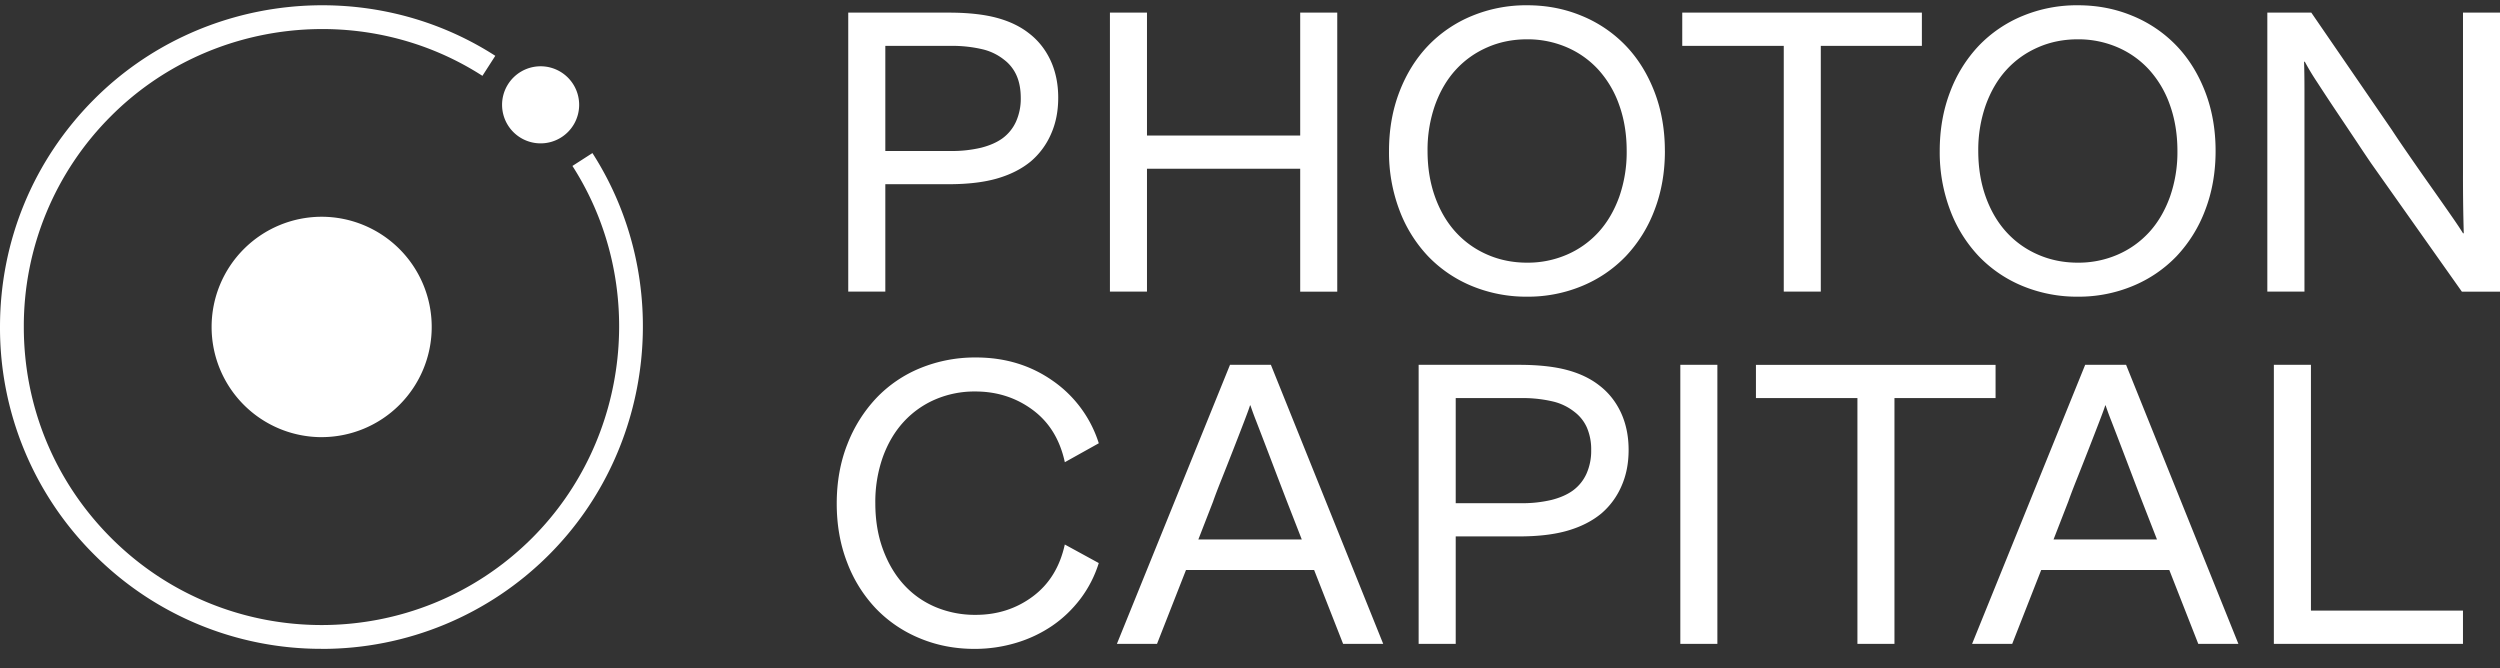
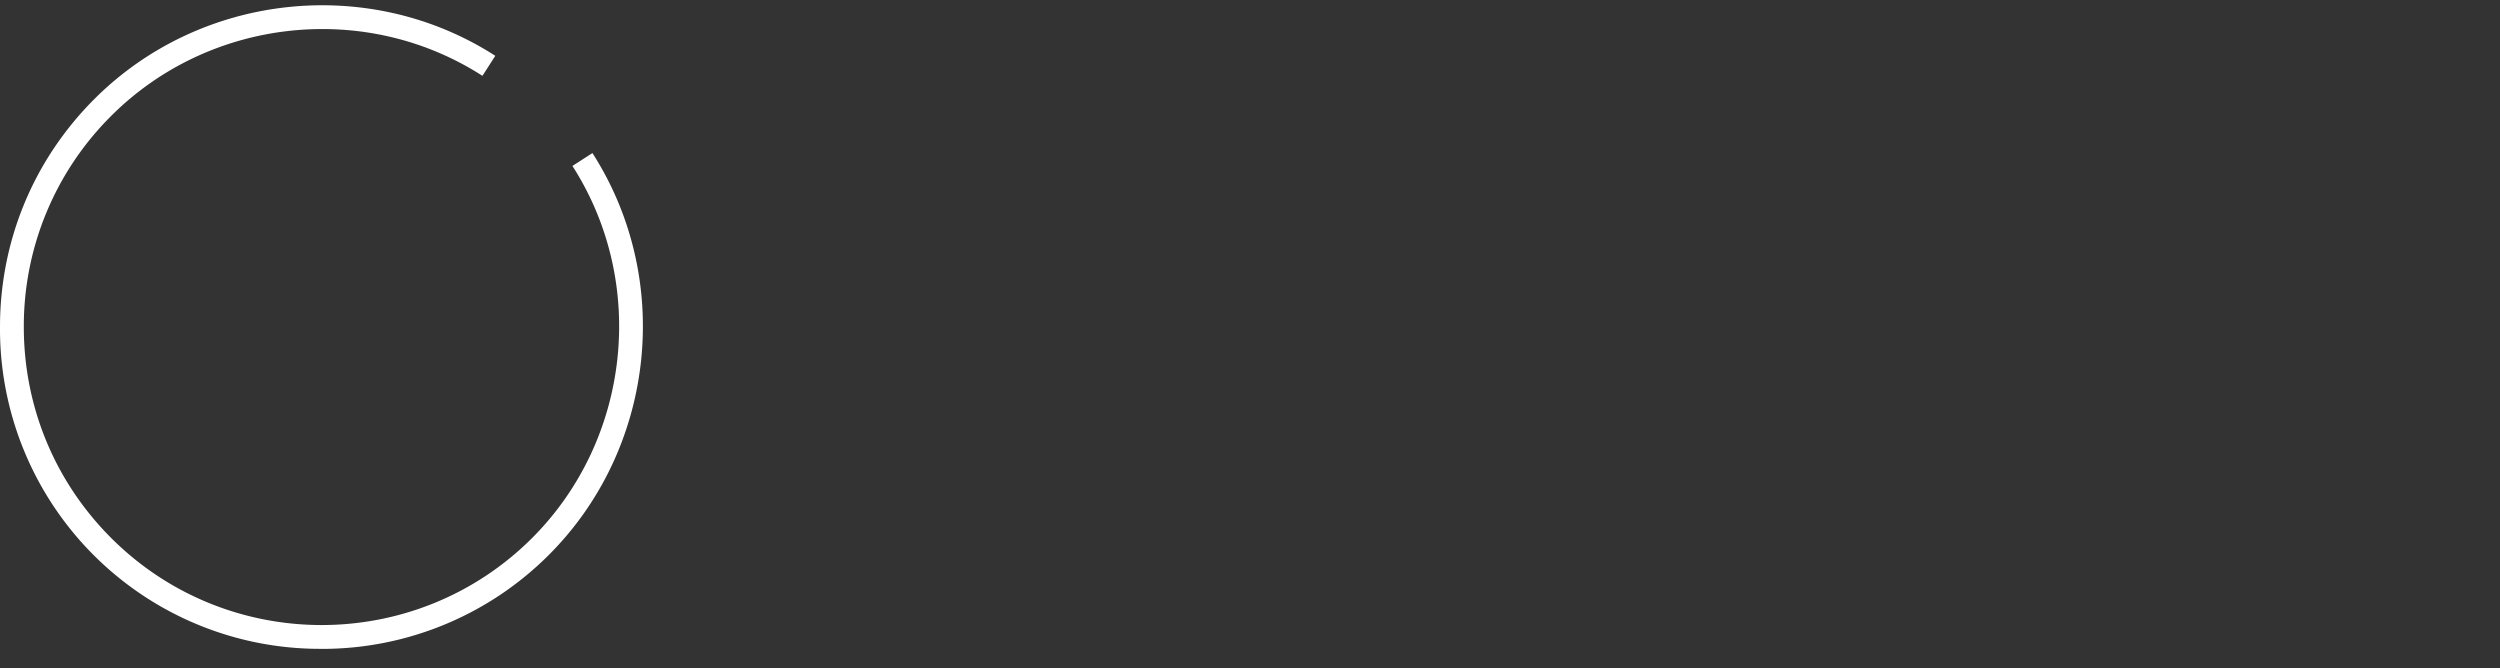
<svg xmlns="http://www.w3.org/2000/svg" width="101" height="27" fill="none">
  <rect width="100%" height="100%" fill="#333333" stroke="none" />
-   <path fill="#fff" d="M35.767 11.782h-1.498V.51h4.054c.78 0 1.43.071 1.949.211.52.14.956.352 1.31.633.375.29.662.658.866 1.1.202.443.304.94.304 1.49 0 .551-.096 1.032-.29 1.469a3.034 3.034 0 0 1-.818 1.108c-.364.3-.813.53-1.348.686-.536.157-1.194.235-1.973.235h-2.556v4.34Zm2.634-9.93h-2.634V6.1H38.4a5.07 5.07 0 0 0 1.24-.133c.348-.089.637-.216.866-.383a1.71 1.71 0 0 0 .545-.68 2.26 2.26 0 0 0 .188-.943c0-.353-.058-.659-.171-.913a1.615 1.615 0 0 0-.499-.632 2.22 2.22 0 0 0-.897-.43 5.341 5.341 0 0 0-1.27-.133H38.4ZM46.338 11.782h-1.497V.51h1.497v4.965h6.19V.51h1.497v11.272h-1.497V6.817h-6.19v4.965ZM67.262 6.1c0 .864-.14 1.66-.42 2.388a5.548 5.548 0 0 1-1.162 1.866 5.194 5.194 0 0 1-1.77 1.202 5.685 5.685 0 0 1-2.214.43 5.76 5.76 0 0 1-2.23-.43 5.194 5.194 0 0 1-1.77-1.202 5.525 5.525 0 0 1-1.16-1.866 6.595 6.595 0 0 1-.42-2.388c0-.864.14-1.66.42-2.389.28-.728.668-1.35 1.16-1.865a5.193 5.193 0 0 1 1.77-1.203 5.726 5.726 0 0 1 2.23-.43c.8 0 1.528.144 2.214.43a5.193 5.193 0 0 1 1.77 1.203c.494.515.88 1.137 1.161 1.865.28.728.42 1.525.42 2.389Zm-9.589 0c0 .676.102 1.295.304 1.858.202.561.484 1.038.842 1.428.359.39.785.693 1.28.906.493.214 1.026.32 1.597.32a3.97 3.97 0 0 0 1.597-.32 3.71 3.71 0 0 0 1.28-.906c.358-.39.638-.867.842-1.428a5.455 5.455 0 0 0 .303-1.858c0-.677-.101-1.296-.303-1.859a4.171 4.171 0 0 0-.843-1.428 3.71 3.71 0 0 0-1.279-.905 3.999 3.999 0 0 0-1.597-.32c-.571 0-1.105.105-1.598.32-.494.214-.92.515-1.279.905-.358.39-.639.867-.842 1.428a5.455 5.455 0 0 0-.304 1.859ZM73.561 11.782h-1.497v-9.93h-4.101V.51h9.681v1.343H73.56v9.929h.001ZM89.51 6.1c0 .864-.14 1.66-.42 2.388a5.55 5.55 0 0 1-1.16 1.866 5.193 5.193 0 0 1-1.771 1.202 5.685 5.685 0 0 1-2.214.43 5.76 5.76 0 0 1-2.23-.43 5.194 5.194 0 0 1-1.77-1.202 5.528 5.528 0 0 1-1.16-1.866 6.595 6.595 0 0 1-.42-2.388c0-.864.14-1.66.42-2.389a5.55 5.55 0 0 1 1.16-1.865 5.193 5.193 0 0 1 1.77-1.203 5.726 5.726 0 0 1 2.23-.43c.8 0 1.528.144 2.214.43a5.192 5.192 0 0 1 1.77 1.203c.494.515.88 1.137 1.161 1.865.28.728.42 1.525.42 2.389Zm-9.588 0c0 .676.102 1.295.304 1.858.202.561.484 1.038.842 1.428.359.39.785.693 1.28.906.493.214 1.026.32 1.597.32a3.97 3.97 0 0 0 1.597-.32c.495-.213.92-.516 1.28-.906.358-.39.638-.867.842-1.428a5.455 5.455 0 0 0 .304-1.858c0-.677-.102-1.296-.304-1.859a4.159 4.159 0 0 0-.843-1.428 3.711 3.711 0 0 0-1.279-.905 3.999 3.999 0 0 0-1.597-.32c-.571 0-1.105.105-1.598.32-.494.214-.92.515-1.279.905-.358.39-.638.867-.842 1.428a5.455 5.455 0 0 0-.304 1.859ZM93.097 11.782H91.6V.51h1.777l3.259 4.746c.156.24.379.57.671.991.29.421.587.847.888 1.272.301.427.577.82.826 1.179.25.359.41.601.484.725h.031a77.548 77.548 0 0 1-.031-2.46V.51h1.497v11.272h-1.543l-3.664-5.183a73.255 73.255 0 0 1-.56-.835c-.26-.39-.533-.799-.82-1.226a97.903 97.903 0 0 1-.802-1.217 9.933 9.933 0 0 1-.498-.827h-.031c.01.291.016.666.016 1.124v8.166l-.003-.002ZM44.39 22.748a4.72 4.72 0 0 1-.741 1.445c-.328.431-.71.796-1.146 1.093a5.271 5.271 0 0 1-1.458.687 5.792 5.792 0 0 1-1.675.242c-.791 0-1.529-.143-2.215-.43a5.193 5.193 0 0 1-1.77-1.202 5.537 5.537 0 0 1-1.16-1.858c-.281-.724-.421-1.518-.421-2.382 0-.864.143-1.673.429-2.395a5.731 5.731 0 0 1 1.17-1.866 5.123 5.123 0 0 1 1.777-1.21 5.824 5.824 0 0 1 2.253-.43c1.174 0 2.208.315 3.102.944a4.84 4.84 0 0 1 1.856 2.522l-1.372.765c-.198-.916-.631-1.62-1.301-2.115-.67-.495-1.443-.742-2.316-.742a4.01 4.01 0 0 0-1.614.32 3.73 3.73 0 0 0-1.279.906c-.358.39-.639.864-.842 1.421a5.437 5.437 0 0 0-.304 1.866c0 .686.103 1.311.311 1.873.208.56.491 1.038.85 1.428.358.39.785.69 1.279.898a4.11 4.11 0 0 0 1.614.312c.873 0 1.642-.247 2.307-.742s1.096-1.195 1.294-2.1l1.371.749v.001ZM46.744 26.011h-1.621l4.569-11.272h1.652l4.537 11.272h-1.62l-1.17-2.982h-5.177l-1.17 2.982Zm2.276-5.777-.607 1.561h4.179l-.608-1.56-.366-.954a383.49 383.49 0 0 0-.866-2.263 12.075 12.075 0 0 1-.234-.64H50.5c-.03.106-.112.326-.241.664a198.715 198.715 0 0 1-.897 2.294c-.157.39-.27.69-.344.898h.001ZM58.81 26.011h-1.497V14.739h4.054c.78 0 1.43.071 1.949.211.52.14.956.352 1.31.633.375.29.662.658.866 1.1.202.443.304.94.304 1.49 0 .552-.096 1.032-.29 1.469a3.032 3.032 0 0 1-.818 1.108c-.365.3-.813.53-1.349.686-.535.157-1.193.235-1.972.235h-2.556v4.34Zm2.635-9.93h-2.634v4.248h2.634a5.07 5.07 0 0 0 1.24-.133c.348-.089.637-.216.865-.383a1.71 1.71 0 0 0 .546-.68 2.26 2.26 0 0 0 .188-.943 2.23 2.23 0 0 0-.172-.913 1.616 1.616 0 0 0-.498-.632 2.219 2.219 0 0 0-.897-.43 5.341 5.341 0 0 0-1.27-.133h-.002ZM69.382 26.011h-1.497V14.739h1.497v11.272ZM76.538 26.011H75.04v-9.93h-4.1V14.74h9.681v1.343h-4.085v9.929h.002ZM81.294 26.011h-1.621l4.568-11.272h1.653l4.537 11.272H88.81l-1.17-2.982h-5.176l-1.17 2.982Zm2.276-5.777-.607 1.561h4.179l-.608-1.56c-.093-.24-.216-.558-.366-.954a383.49 383.49 0 0 0-.866-2.263 12.075 12.075 0 0 1-.235-.64h-.016c-.03.106-.112.326-.242.664a206.877 206.877 0 0 1-.897 2.294c-.156.39-.27.69-.343.898h.001ZM99.504 26.011h-7.64V14.739h1.498v9.93h6.142v1.342ZM12.995 17.66a4.449 4.449 0 0 0 4.446-4.451 4.45 4.45 0 0 0-4.446-4.452 4.45 4.45 0 0 0-4.446 4.452 4.449 4.449 0 0 0 4.446 4.452ZM21.842 5.792a1.557 1.557 0 1 0-.002-3.114 1.557 1.557 0 0 0 .002 3.114Z" />
-   <path fill="#fff" d="M12.995 26.213a12.944 12.944 0 0 1-9.188-3.805A12.924 12.924 0 0 1 0 13.208c0-3.475 1.351-6.742 3.806-9.2C8.097-.29 14.912-1.026 20.01 2.255l-.52.809C14.771.026 8.461.709 4.486 4.689a11.976 11.976 0 0 0-3.524 8.52c0 3.218 1.252 6.244 3.524 8.52 4.692 4.697 12.325 4.697 17.018 0 3.973-3.98 4.656-10.299 1.622-15.025l.808-.52c3.277 5.105 2.54 11.929-1.752 16.226a12.946 12.946 0 0 1-9.189 3.805l.002-.002Z" />
+   <path fill="#fff" d="M12.995 26.213A12.924 12.924 0 0 1 0 13.208c0-3.475 1.351-6.742 3.806-9.2C8.097-.29 14.912-1.026 20.01 2.255l-.52.809C14.771.026 8.461.709 4.486 4.689a11.976 11.976 0 0 0-3.524 8.52c0 3.218 1.252 6.244 3.524 8.52 4.692 4.697 12.325 4.697 17.018 0 3.973-3.98 4.656-10.299 1.622-15.025l.808-.52c3.277 5.105 2.54 11.929-1.752 16.226a12.946 12.946 0 0 1-9.189 3.805l.002-.002Z" />
</svg>